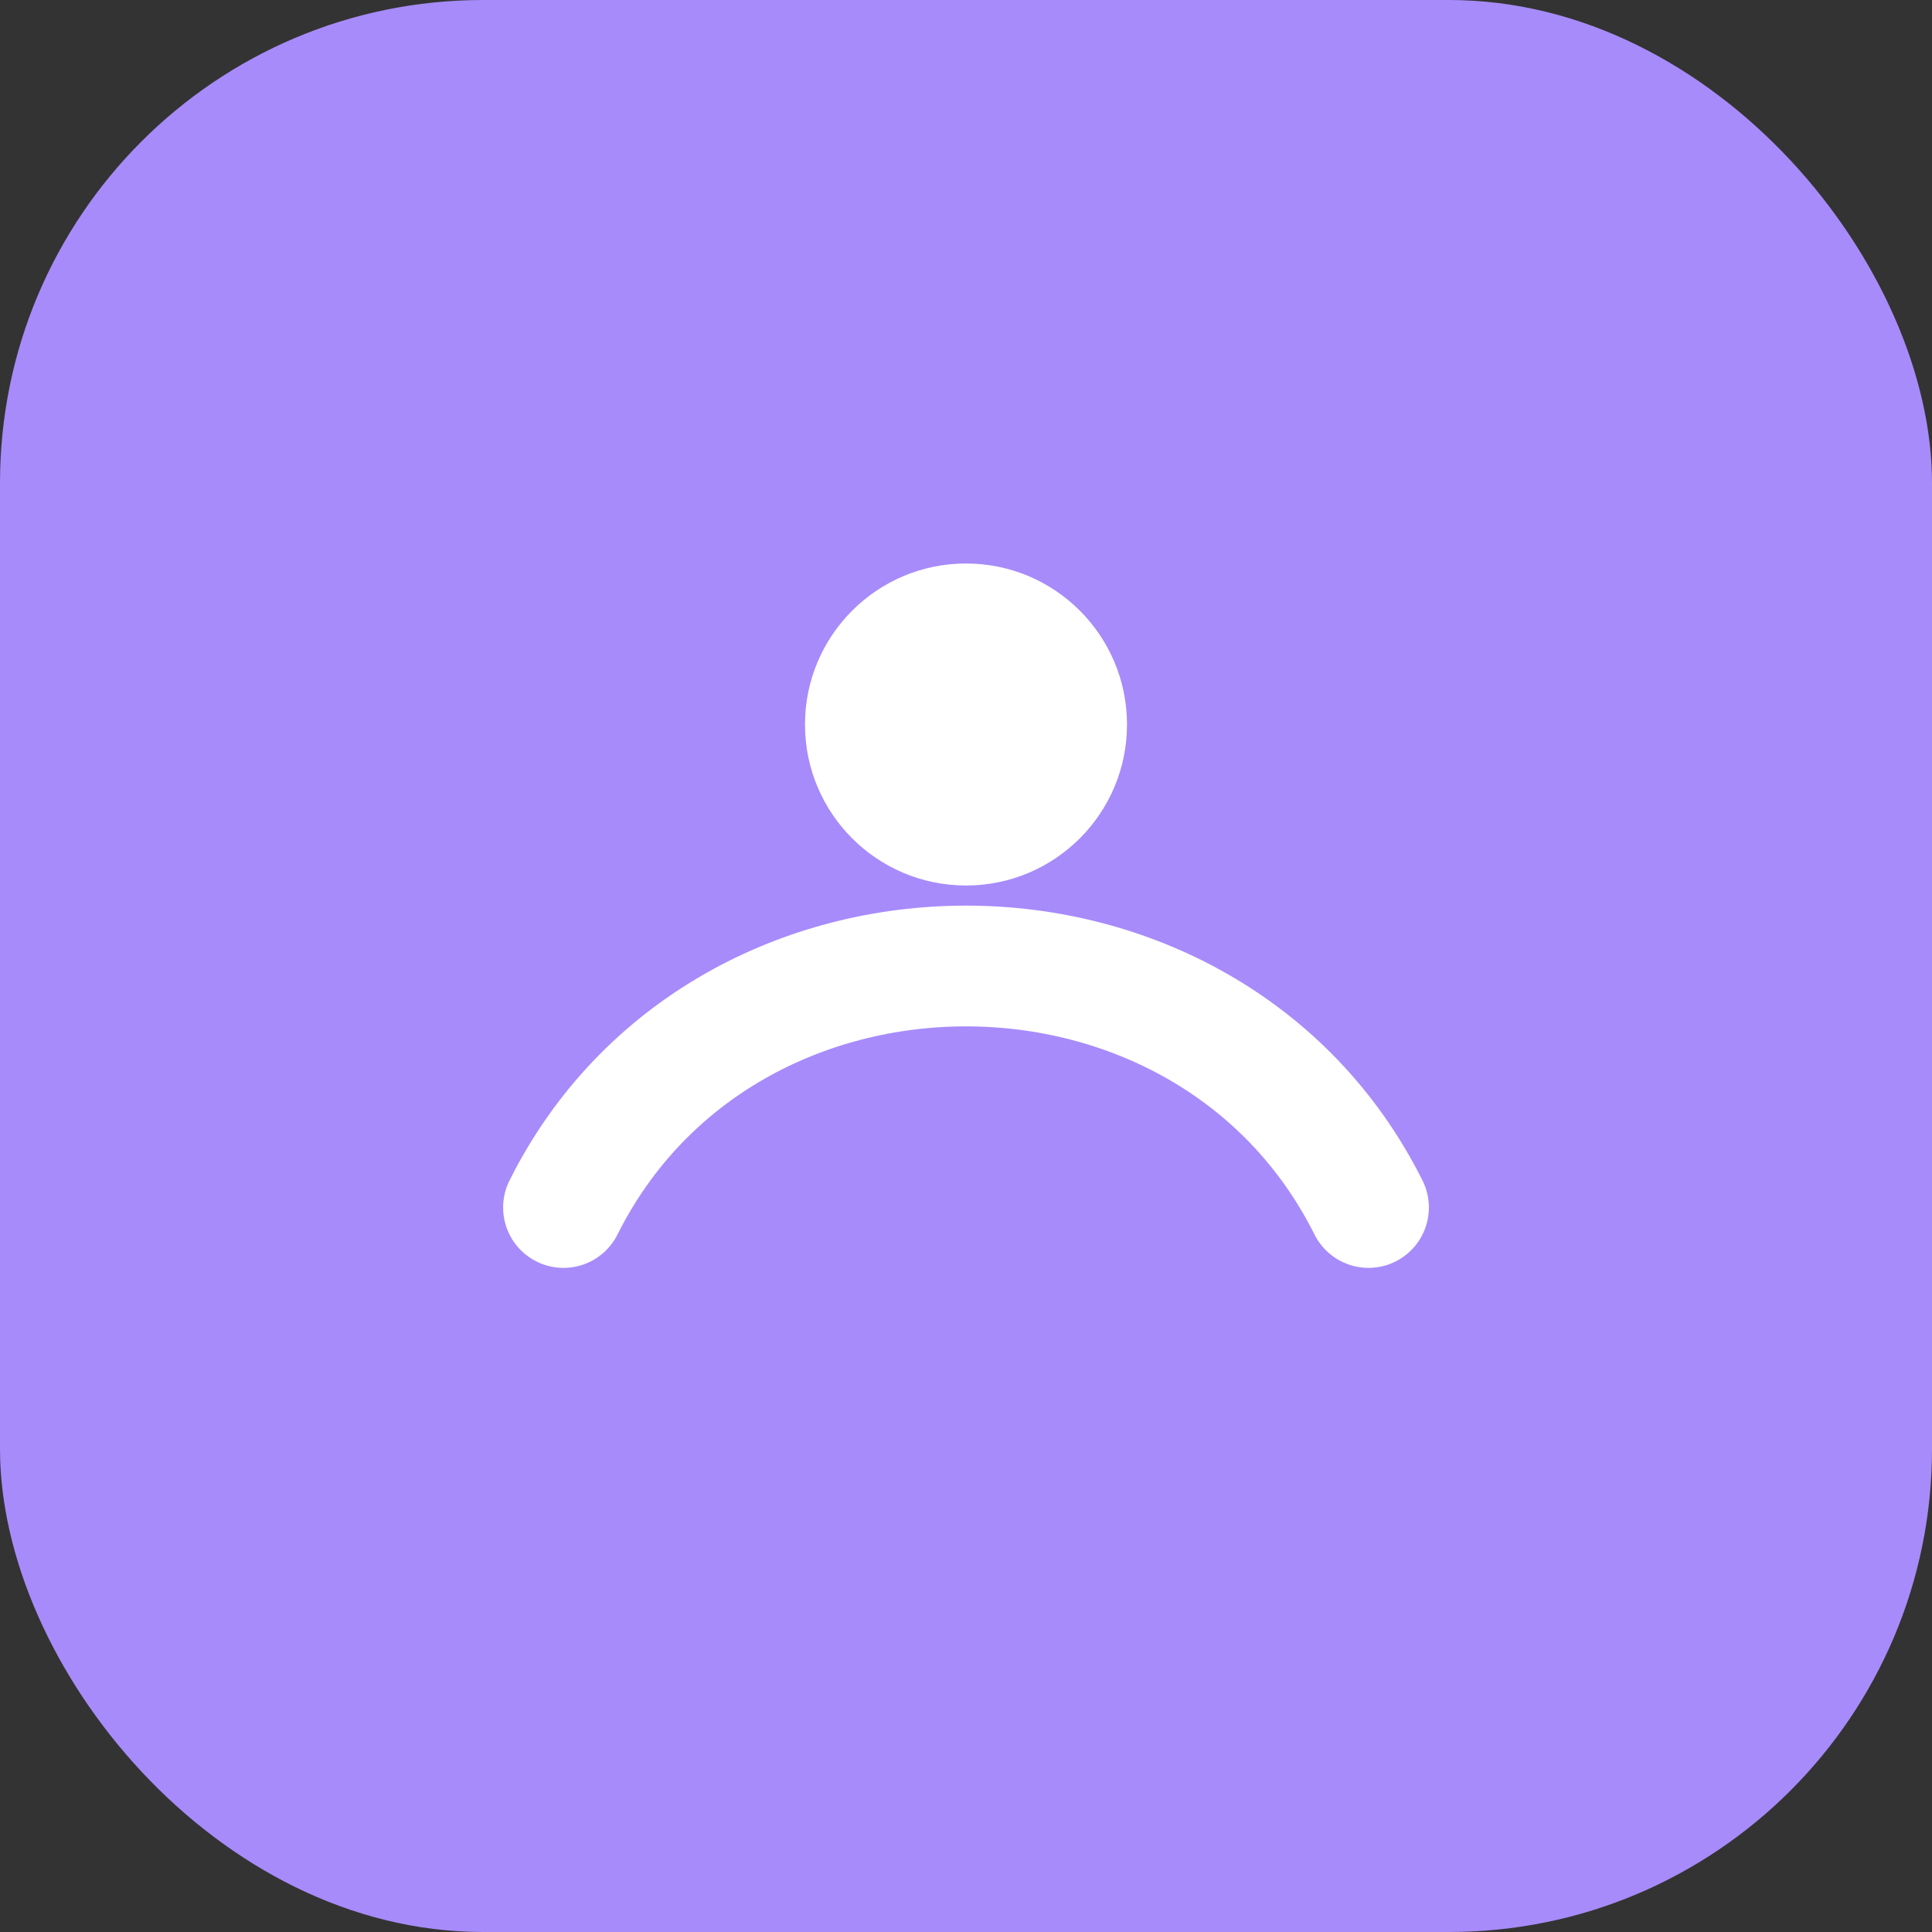
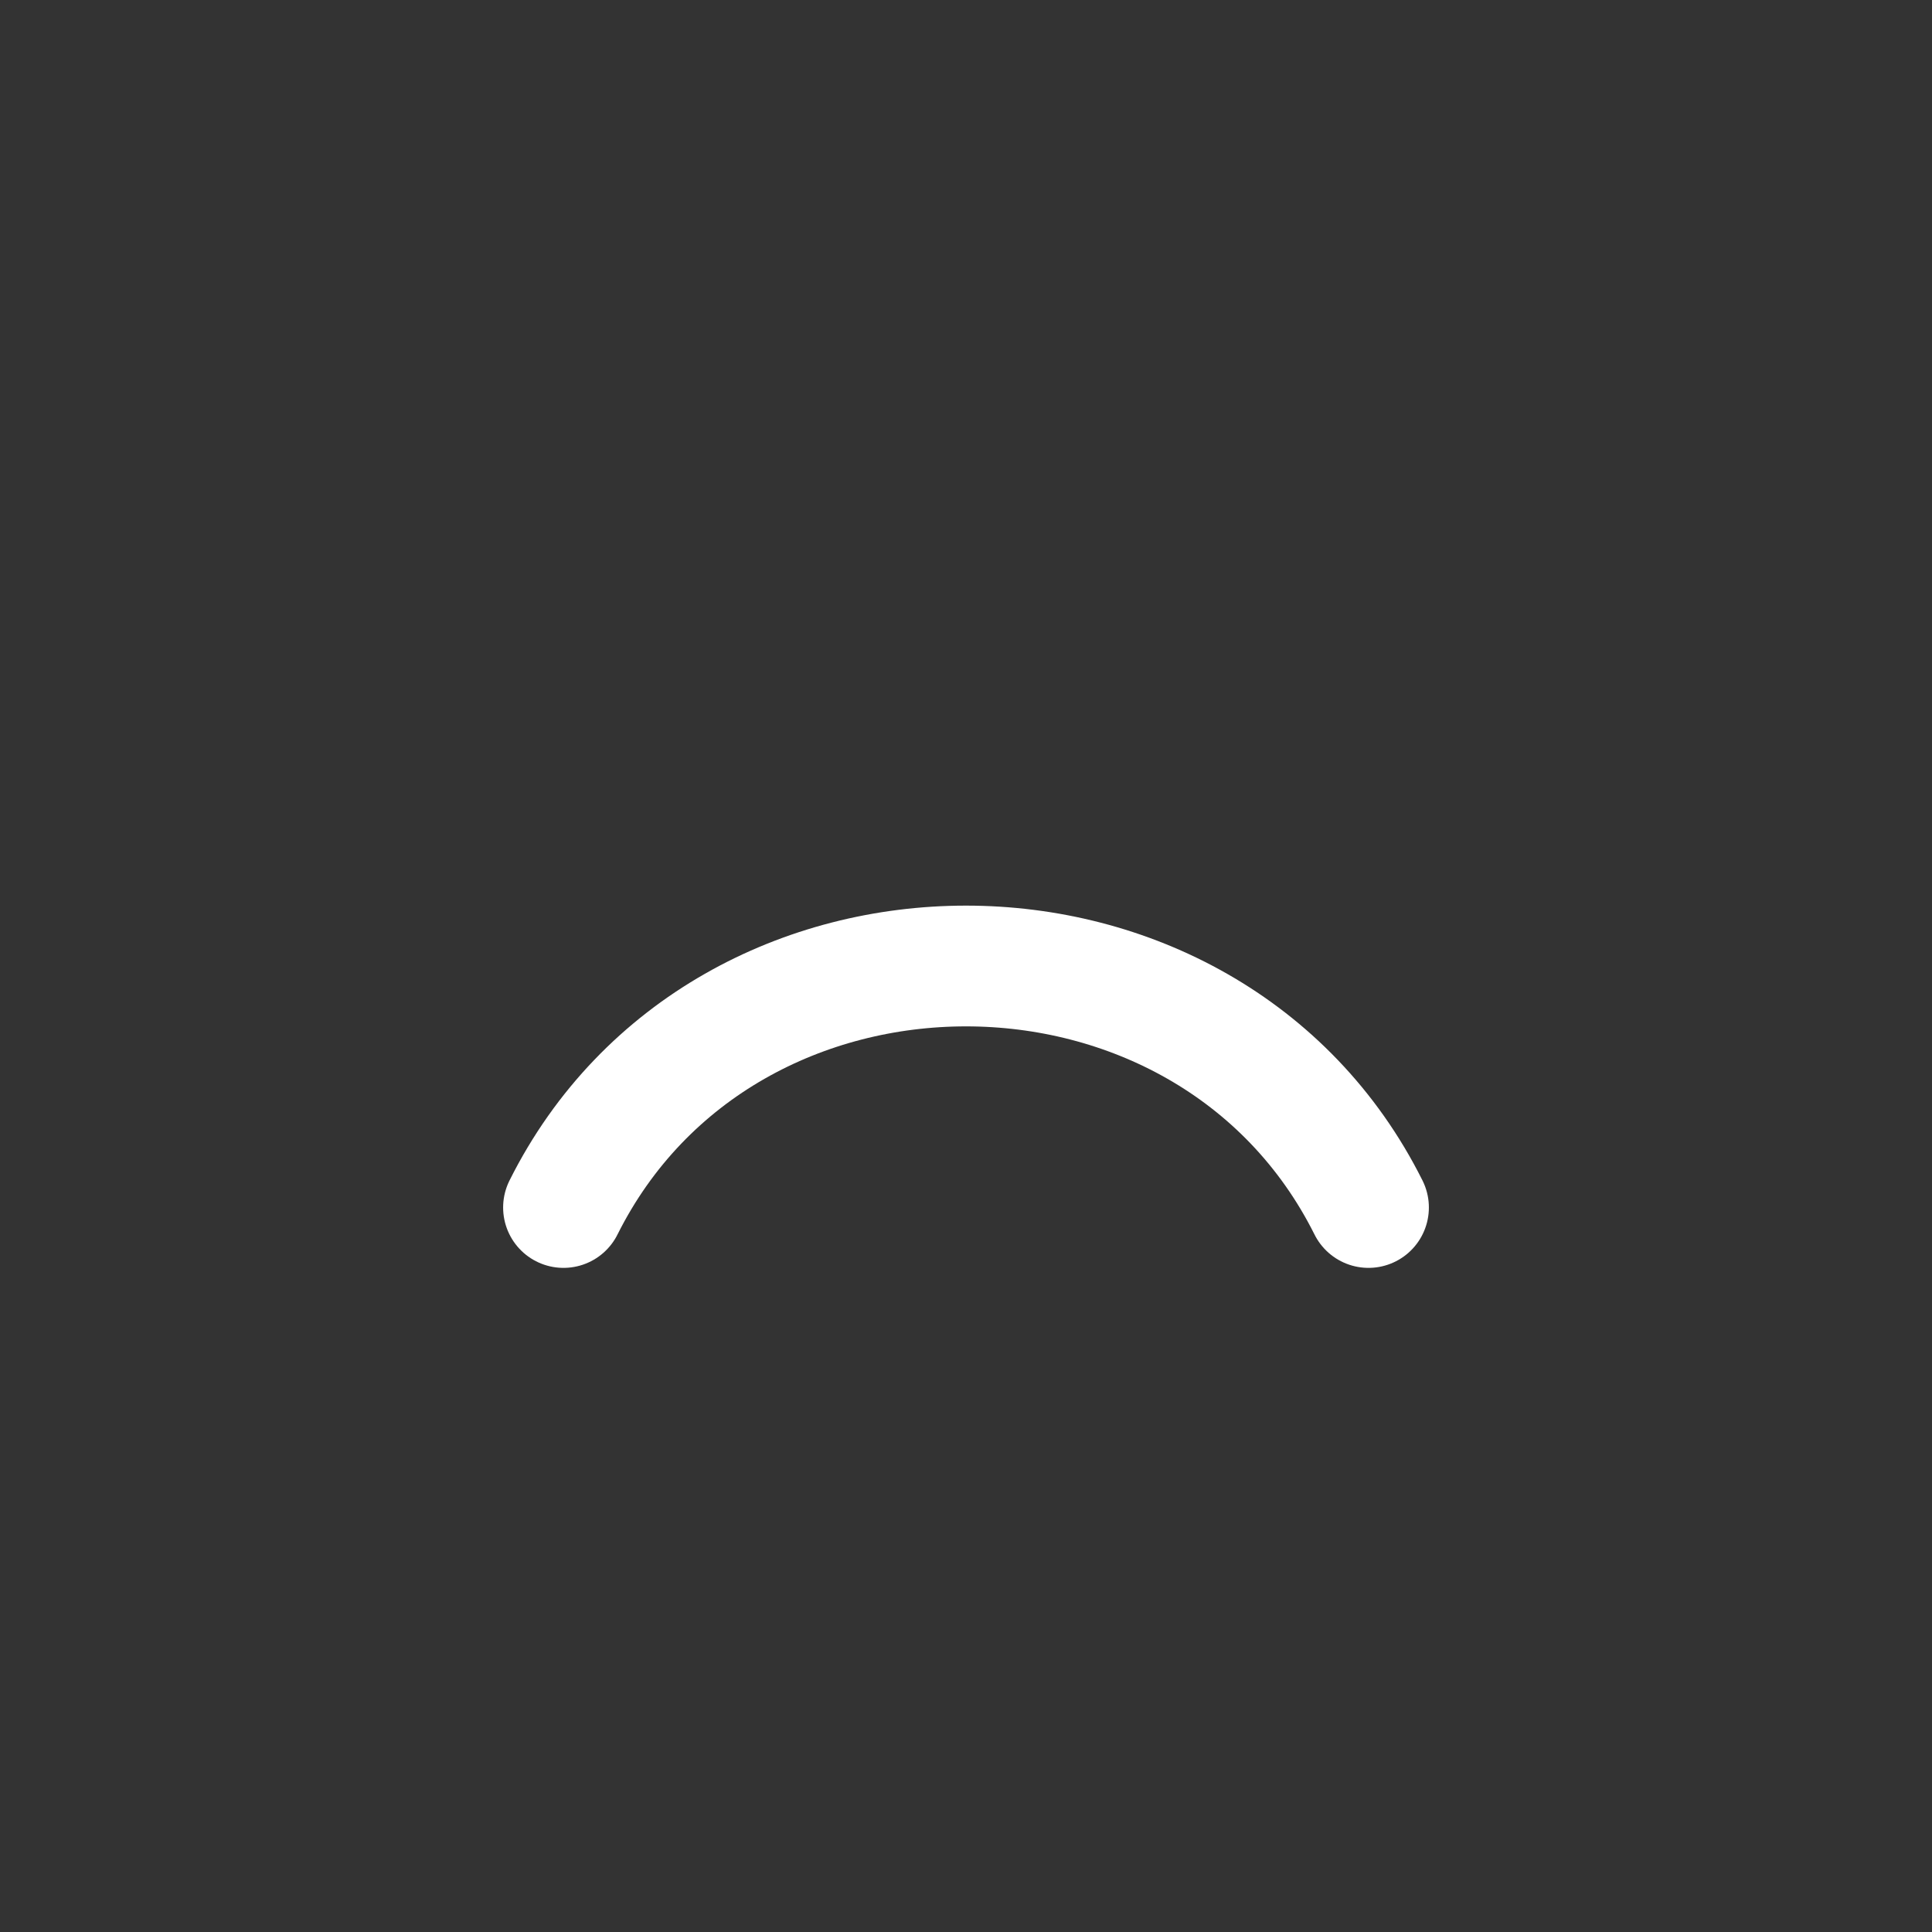
<svg xmlns="http://www.w3.org/2000/svg" width="48" height="48" viewBox="0 0 48 48" fill="none">
  <rect x="0" y="0" width="48" height="48" fill="#333333" stroke="none" />
-   <rect width="48" height="48" rx="12" fill="#A78BFA" />
  <path d="M14 30c4-8 16-8 20 0" stroke="#fff" stroke-width="3" stroke-linecap="round" />
-   <circle cx="24" cy="18" r="4" fill="#fff" />
</svg>